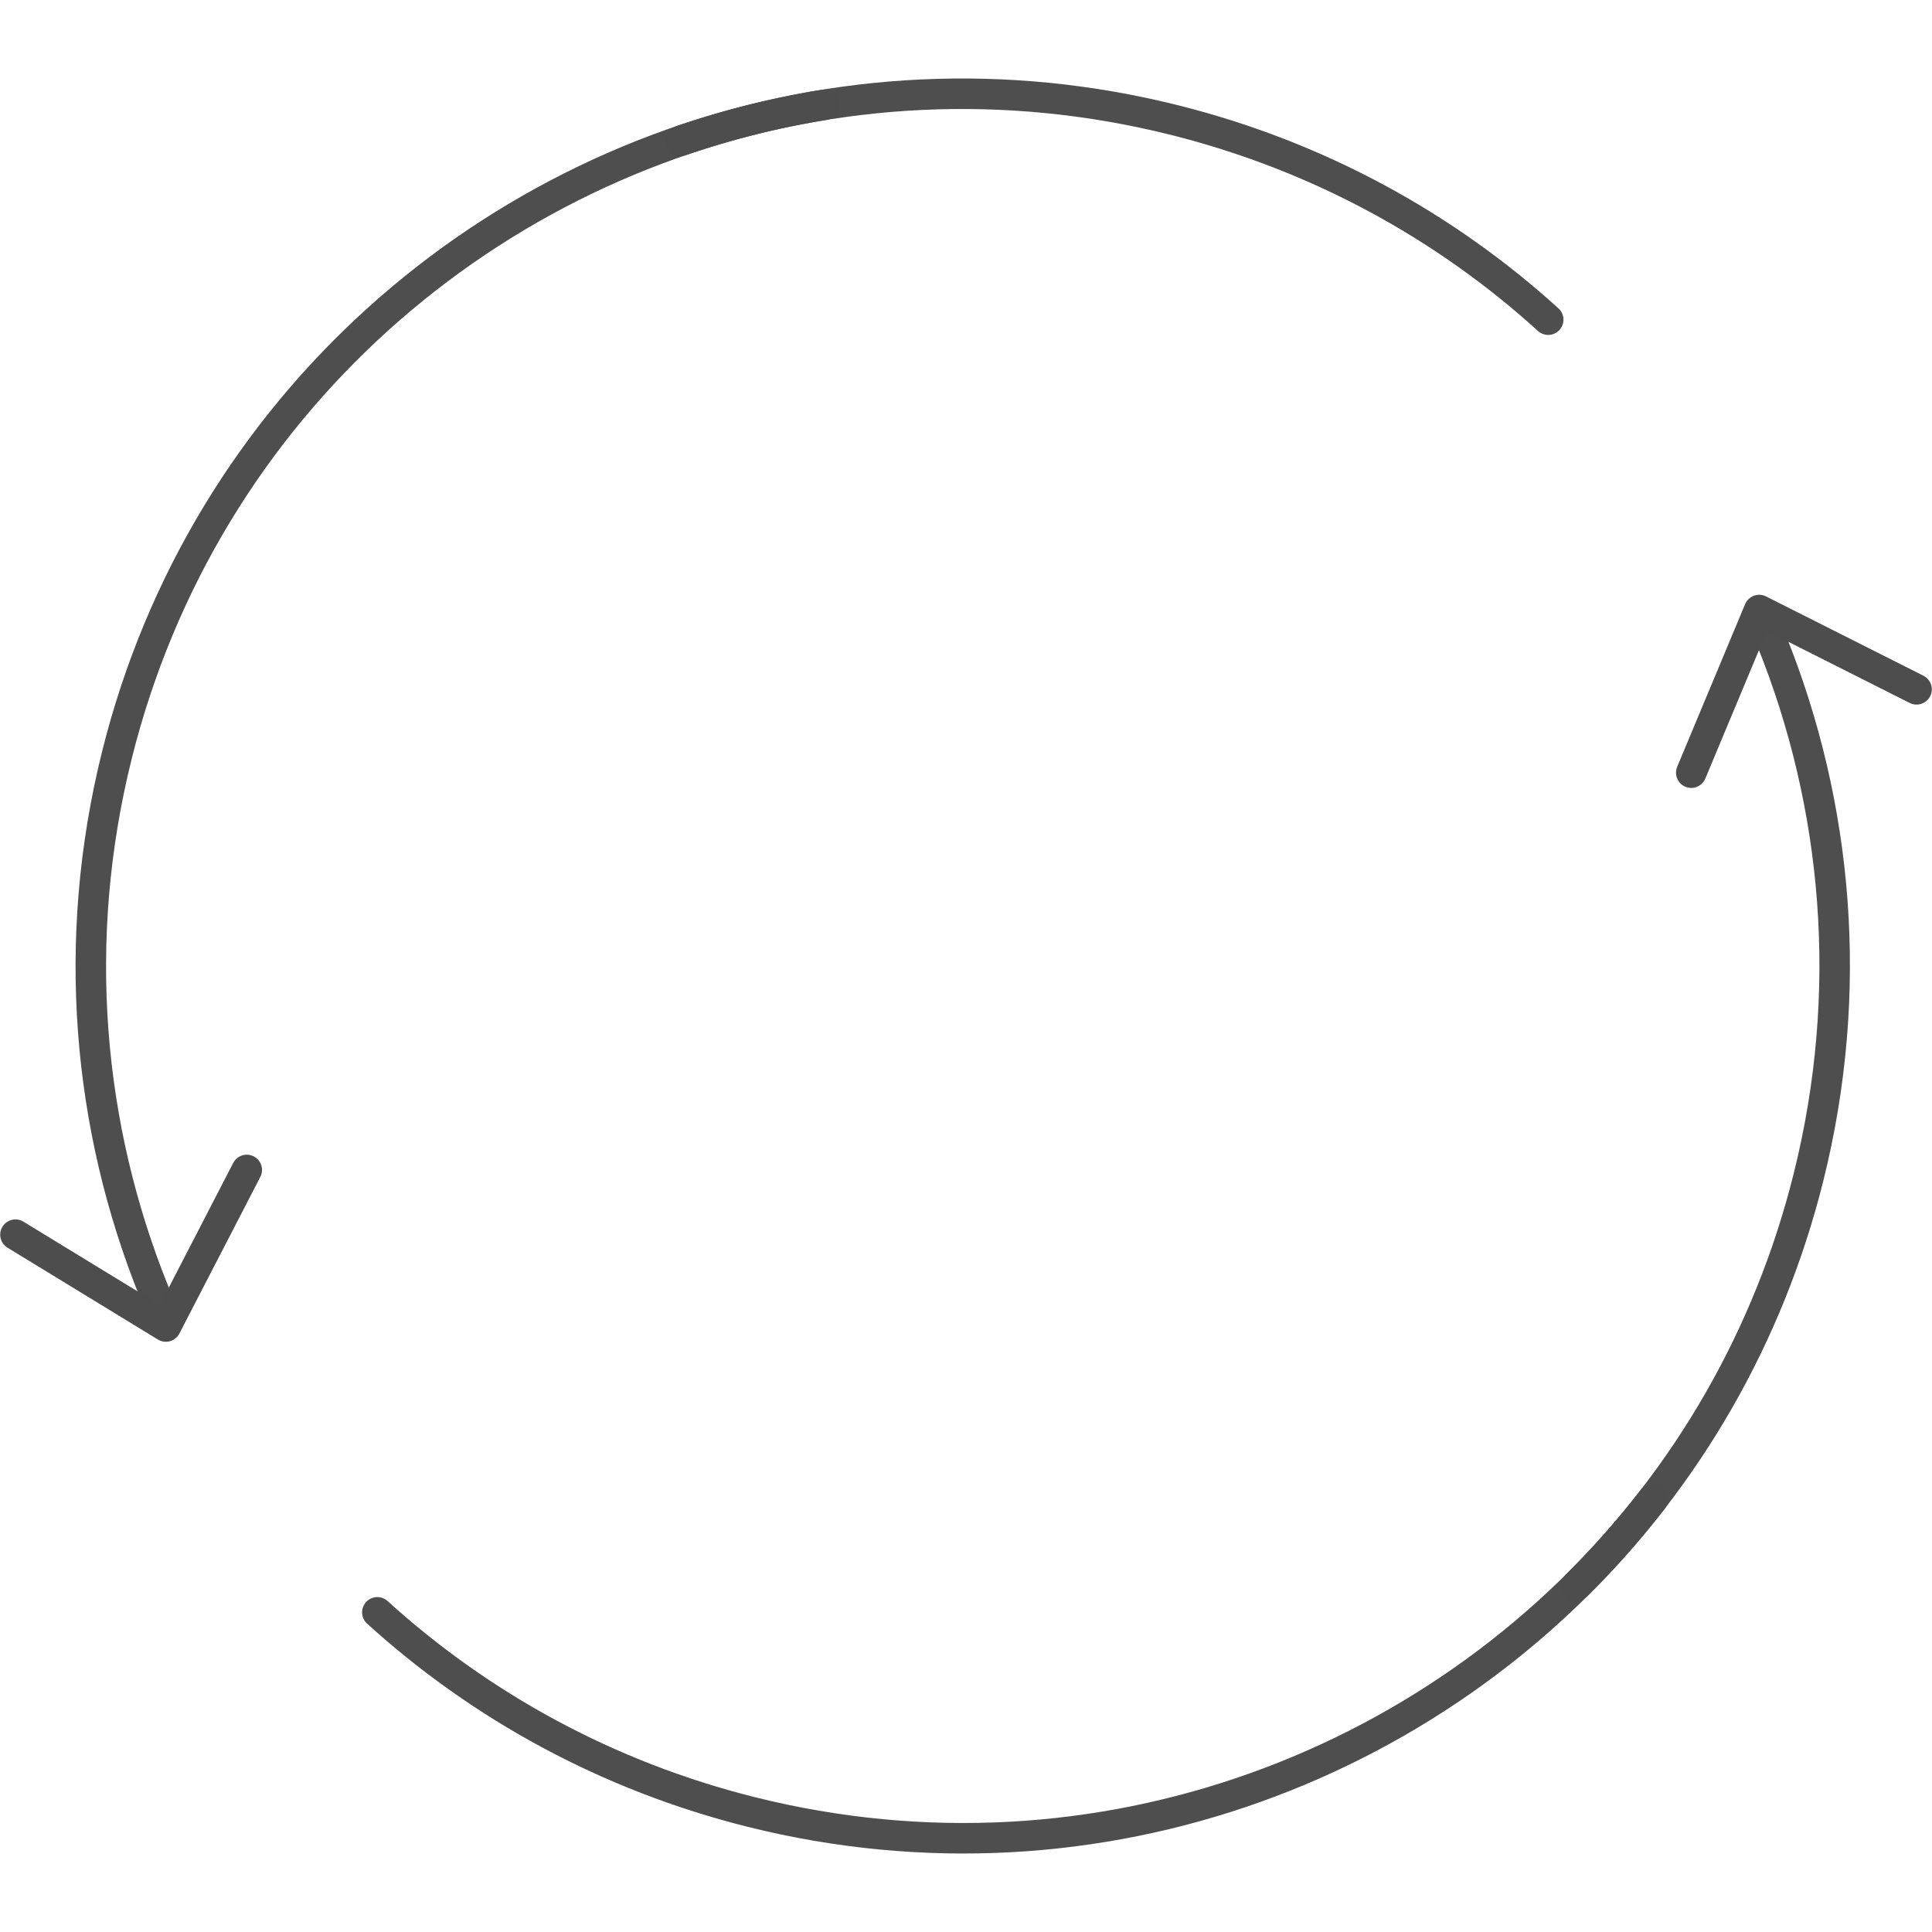
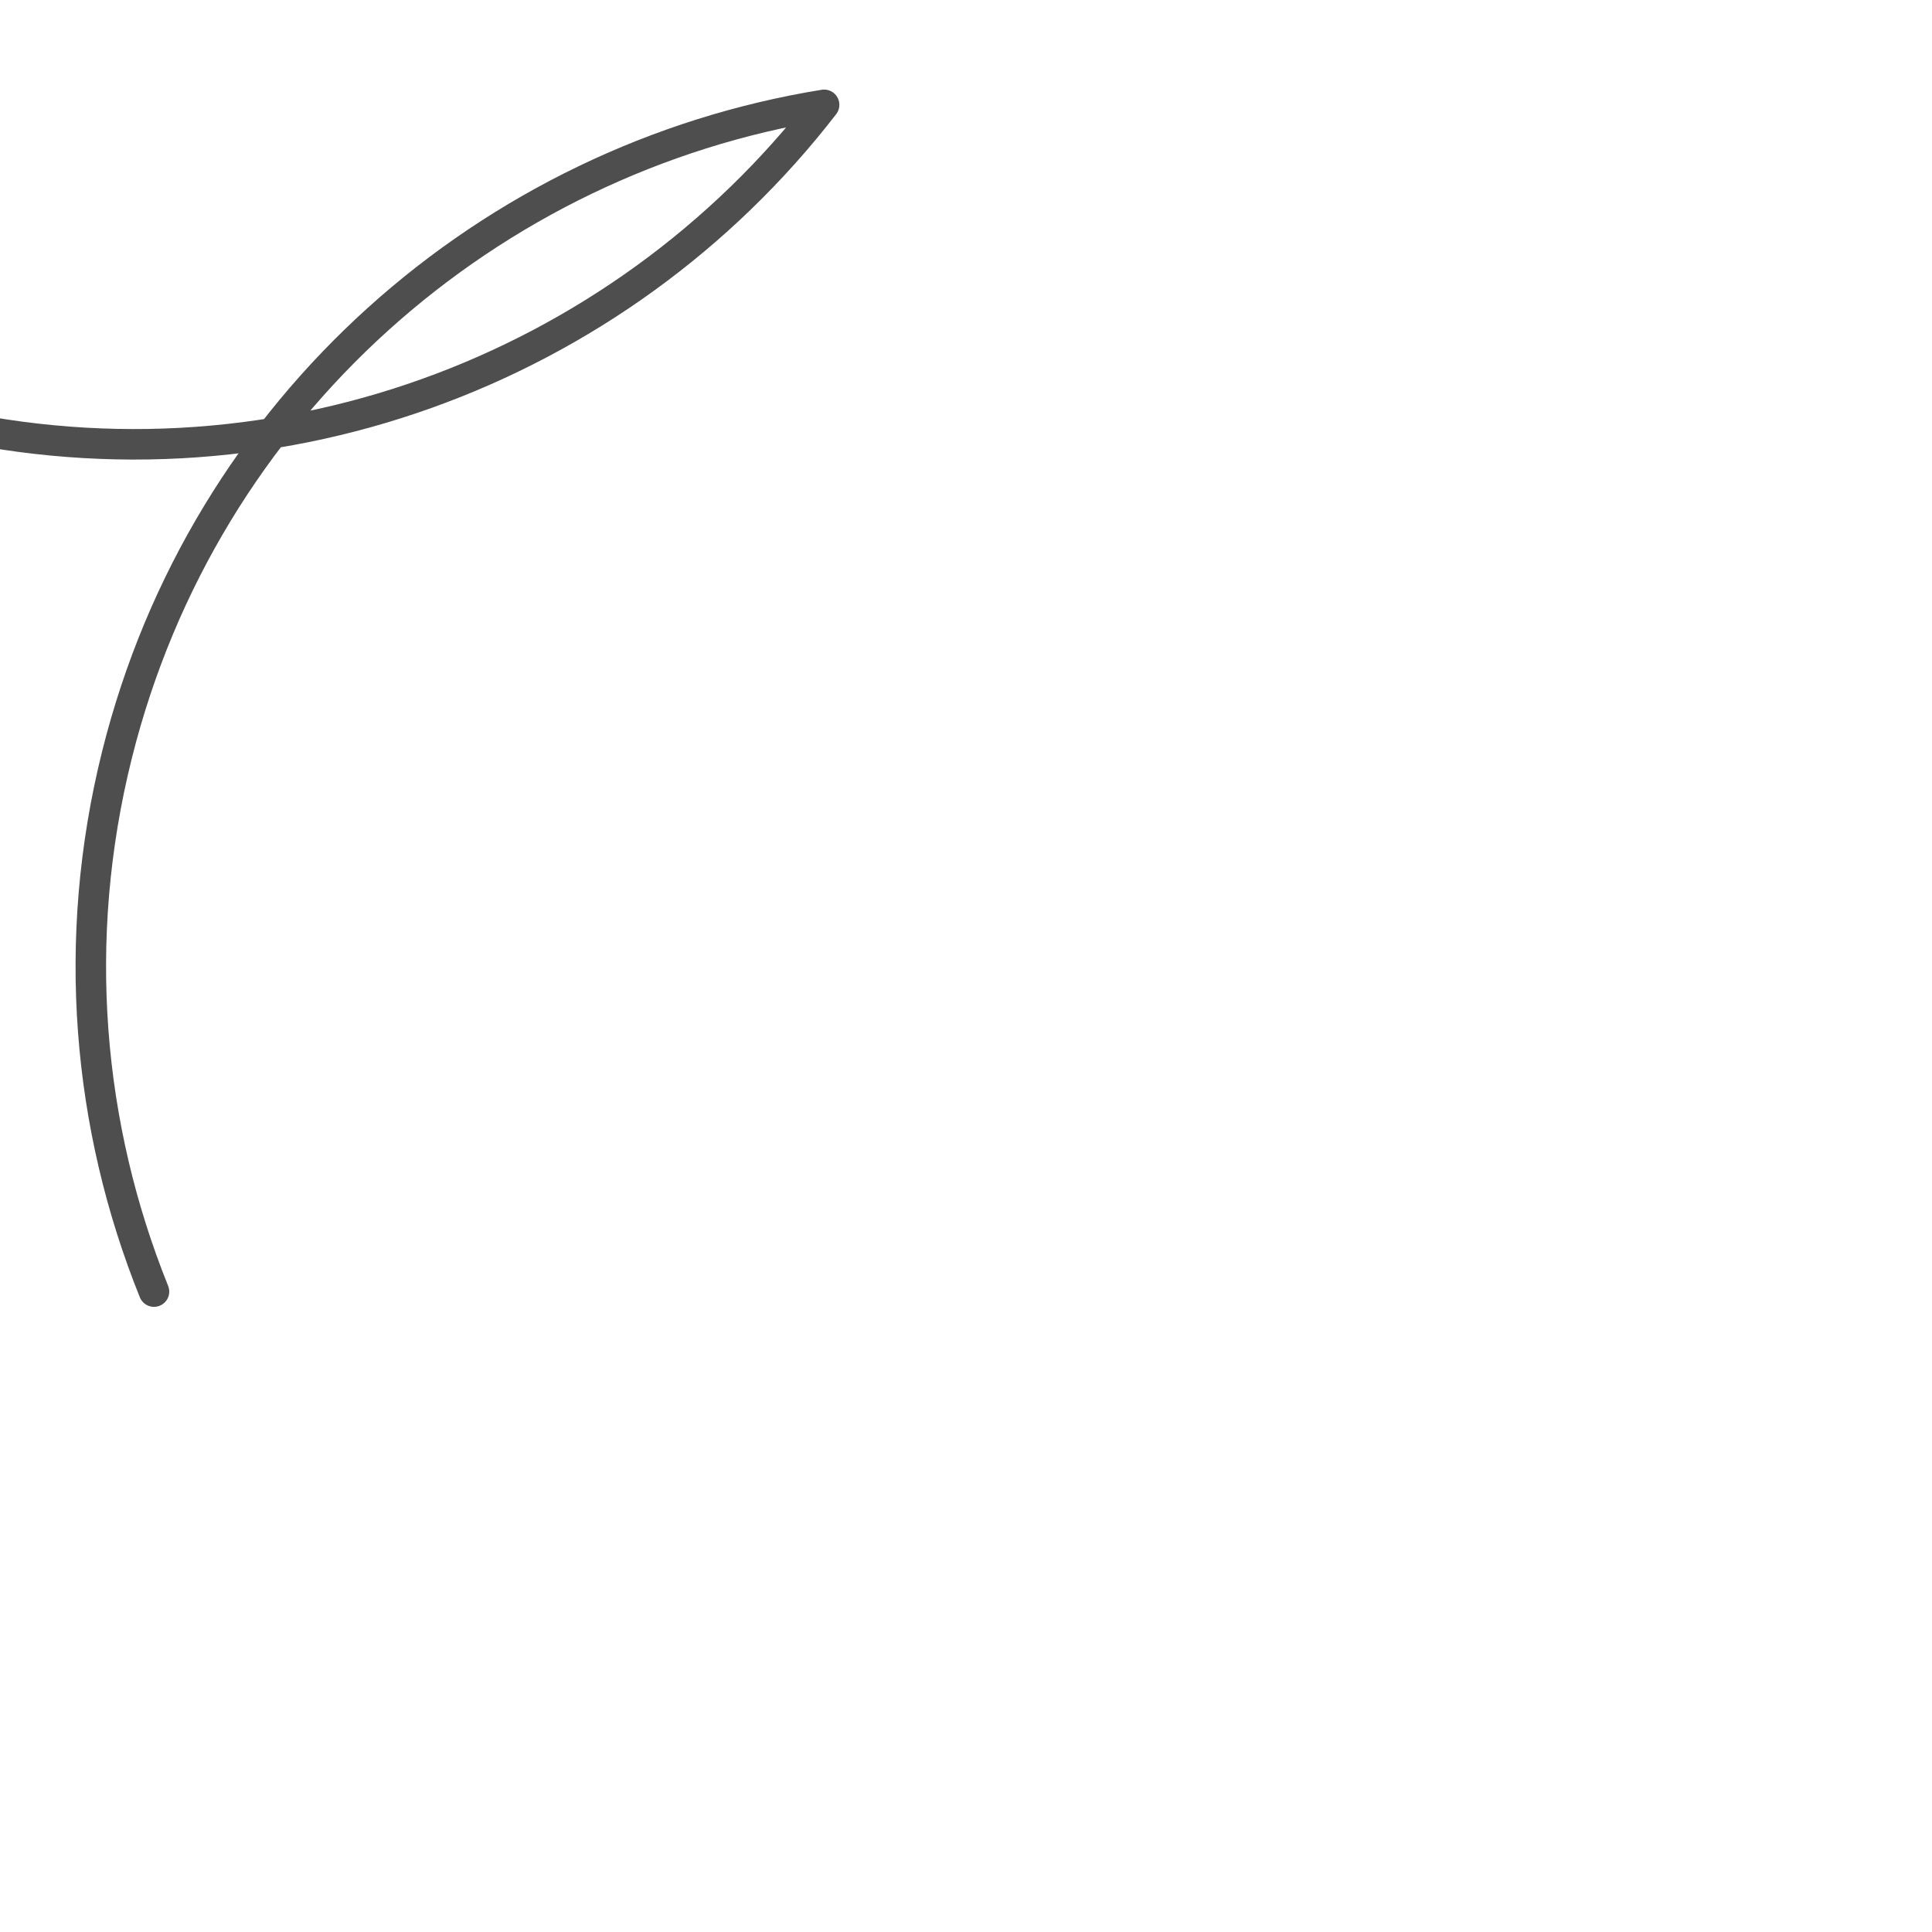
<svg xmlns="http://www.w3.org/2000/svg" xmlns:ns1="http://www.inkscape.org/namespaces/inkscape" xmlns:ns2="http://sodipodi.sourceforge.net/DTD/sodipodi-0.dtd" width="95" height="95" viewBox="0 0 95 95" id="svg2" version="1.1" ns1:version="0.91 r13725" ns2:docname="ruch_rotacyjny_szczoteczki.svg" ns1:export-filename="C:\Users\satysfakcja\Desktop\layer1-4.png" ns1:export-xdpi="90" ns1:export-ydpi="90">
  <defs id="defs4" />
  <ns2:namedview id="base" pagecolor="#ffffff" bordercolor="#666666" borderopacity="1.0" ns1:pageopacity="0.0" ns1:pageshadow="2" ns1:zoom="2.8" ns1:cx="-55.089015" ns1:cy="32.605673" ns1:document-units="px" ns1:current-layer="layer1" showgrid="false" units="px" fit-margin-top="0" fit-margin-left="0" fit-margin-right="0" fit-margin-bottom="0" ns1:window-width="1920" ns1:window-height="1137" ns1:window-x="2552" ns1:window-y="237" ns1:window-maximized="1" />
  <g ns1:label="Layer 1" ns1:groupmode="layer" id="layer1" transform="translate(-669.643,-776.291)">
    <g id="g4464" transform="matrix(1.239,0,0,1.242,1904.456,322.836)" />
    <g id="g4464-7" transform="matrix(1.239,0,0,1.242,1770.885,387.836)" />
    <g id="g6642" transform="translate(-5.0678256e-6,5.7213543e-6)">
-       <path ns2:nodetypes="ccc" ns1:connector-curvature="0" id="path7443-2-3-2-3-7" d="m 752.805,814.285 3.34,-7.997 7.738,3.899" style="fill:none;fill-rule:evenodd;stroke:#4d4d4d;stroke-width:1.5;stroke-linecap:round;stroke-linejoin:round;stroke-miterlimit:4;stroke-dasharray:none;stroke-opacity:1" />
-       <path style="opacity:0.99;fill:none;fill-opacity:0.992;stroke:#4d4d4d;stroke-width:1.5;stroke-linecap:round;stroke-linejoin:round;stroke-miterlimit:4;stroke-dasharray:none;stroke-dashoffset:0;stroke-opacity:1" d="m 677.215,839.801 c -3.268,-8.104 -4.097,-17.277 -1.818,-26.403 4.286,-17.161 18.353,-29.299 34.769,-31.952 m 40.766,68.543 c -10.09,13.07 -27.297,19.663 -44.337,15.404 -7.097,-1.774 -13.335,-5.223 -18.398,-9.82" id="path8710-1" ns1:connector-curvature="0" ns2:nodetypes="csccsc" />
-       <path style="fill:none;fill-rule:evenodd;stroke:#4d4d4d;stroke-width:1.5;stroke-linecap:round;stroke-linejoin:round;stroke-miterlimit:4;stroke-dasharray:none;stroke-opacity:1" d="m 681.777,833.819 -3.979,7.699 -7.395,-4.516" id="path8712-3" ns1:connector-curvature="0" ns2:nodetypes="ccc" />
-       <path ns2:nodetypes="csccsc" ns1:connector-curvature="0" id="circle8021-9-3" d="m 756.751,807.781 c 3.268,8.104 4.097,17.277 1.818,26.403 -1.97,7.886 -6.005,14.712 -11.384,20.044 m -44.053,-71.022 c 7.554,-2.588 15.917,-3.097 24.241,-1.016 7.097,1.774 13.335,5.223 18.398,9.82" style="opacity:0.99;fill:none;fill-opacity:0.992;stroke:#4d4d4d;stroke-width:1.5;stroke-linecap:round;stroke-linejoin:round;stroke-miterlimit:4;stroke-dasharray:none;stroke-dashoffset:0;stroke-opacity:1" />
+       <path style="opacity:0.99;fill:none;fill-opacity:0.992;stroke:#4d4d4d;stroke-width:1.5;stroke-linecap:round;stroke-linejoin:round;stroke-miterlimit:4;stroke-dasharray:none;stroke-dashoffset:0;stroke-opacity:1" d="m 677.215,839.801 c -3.268,-8.104 -4.097,-17.277 -1.818,-26.403 4.286,-17.161 18.353,-29.299 34.769,-31.952 c -10.09,13.07 -27.297,19.663 -44.337,15.404 -7.097,-1.774 -13.335,-5.223 -18.398,-9.82" id="path8710-1" ns1:connector-curvature="0" ns2:nodetypes="csccsc" />
    </g>
  </g>
</svg>